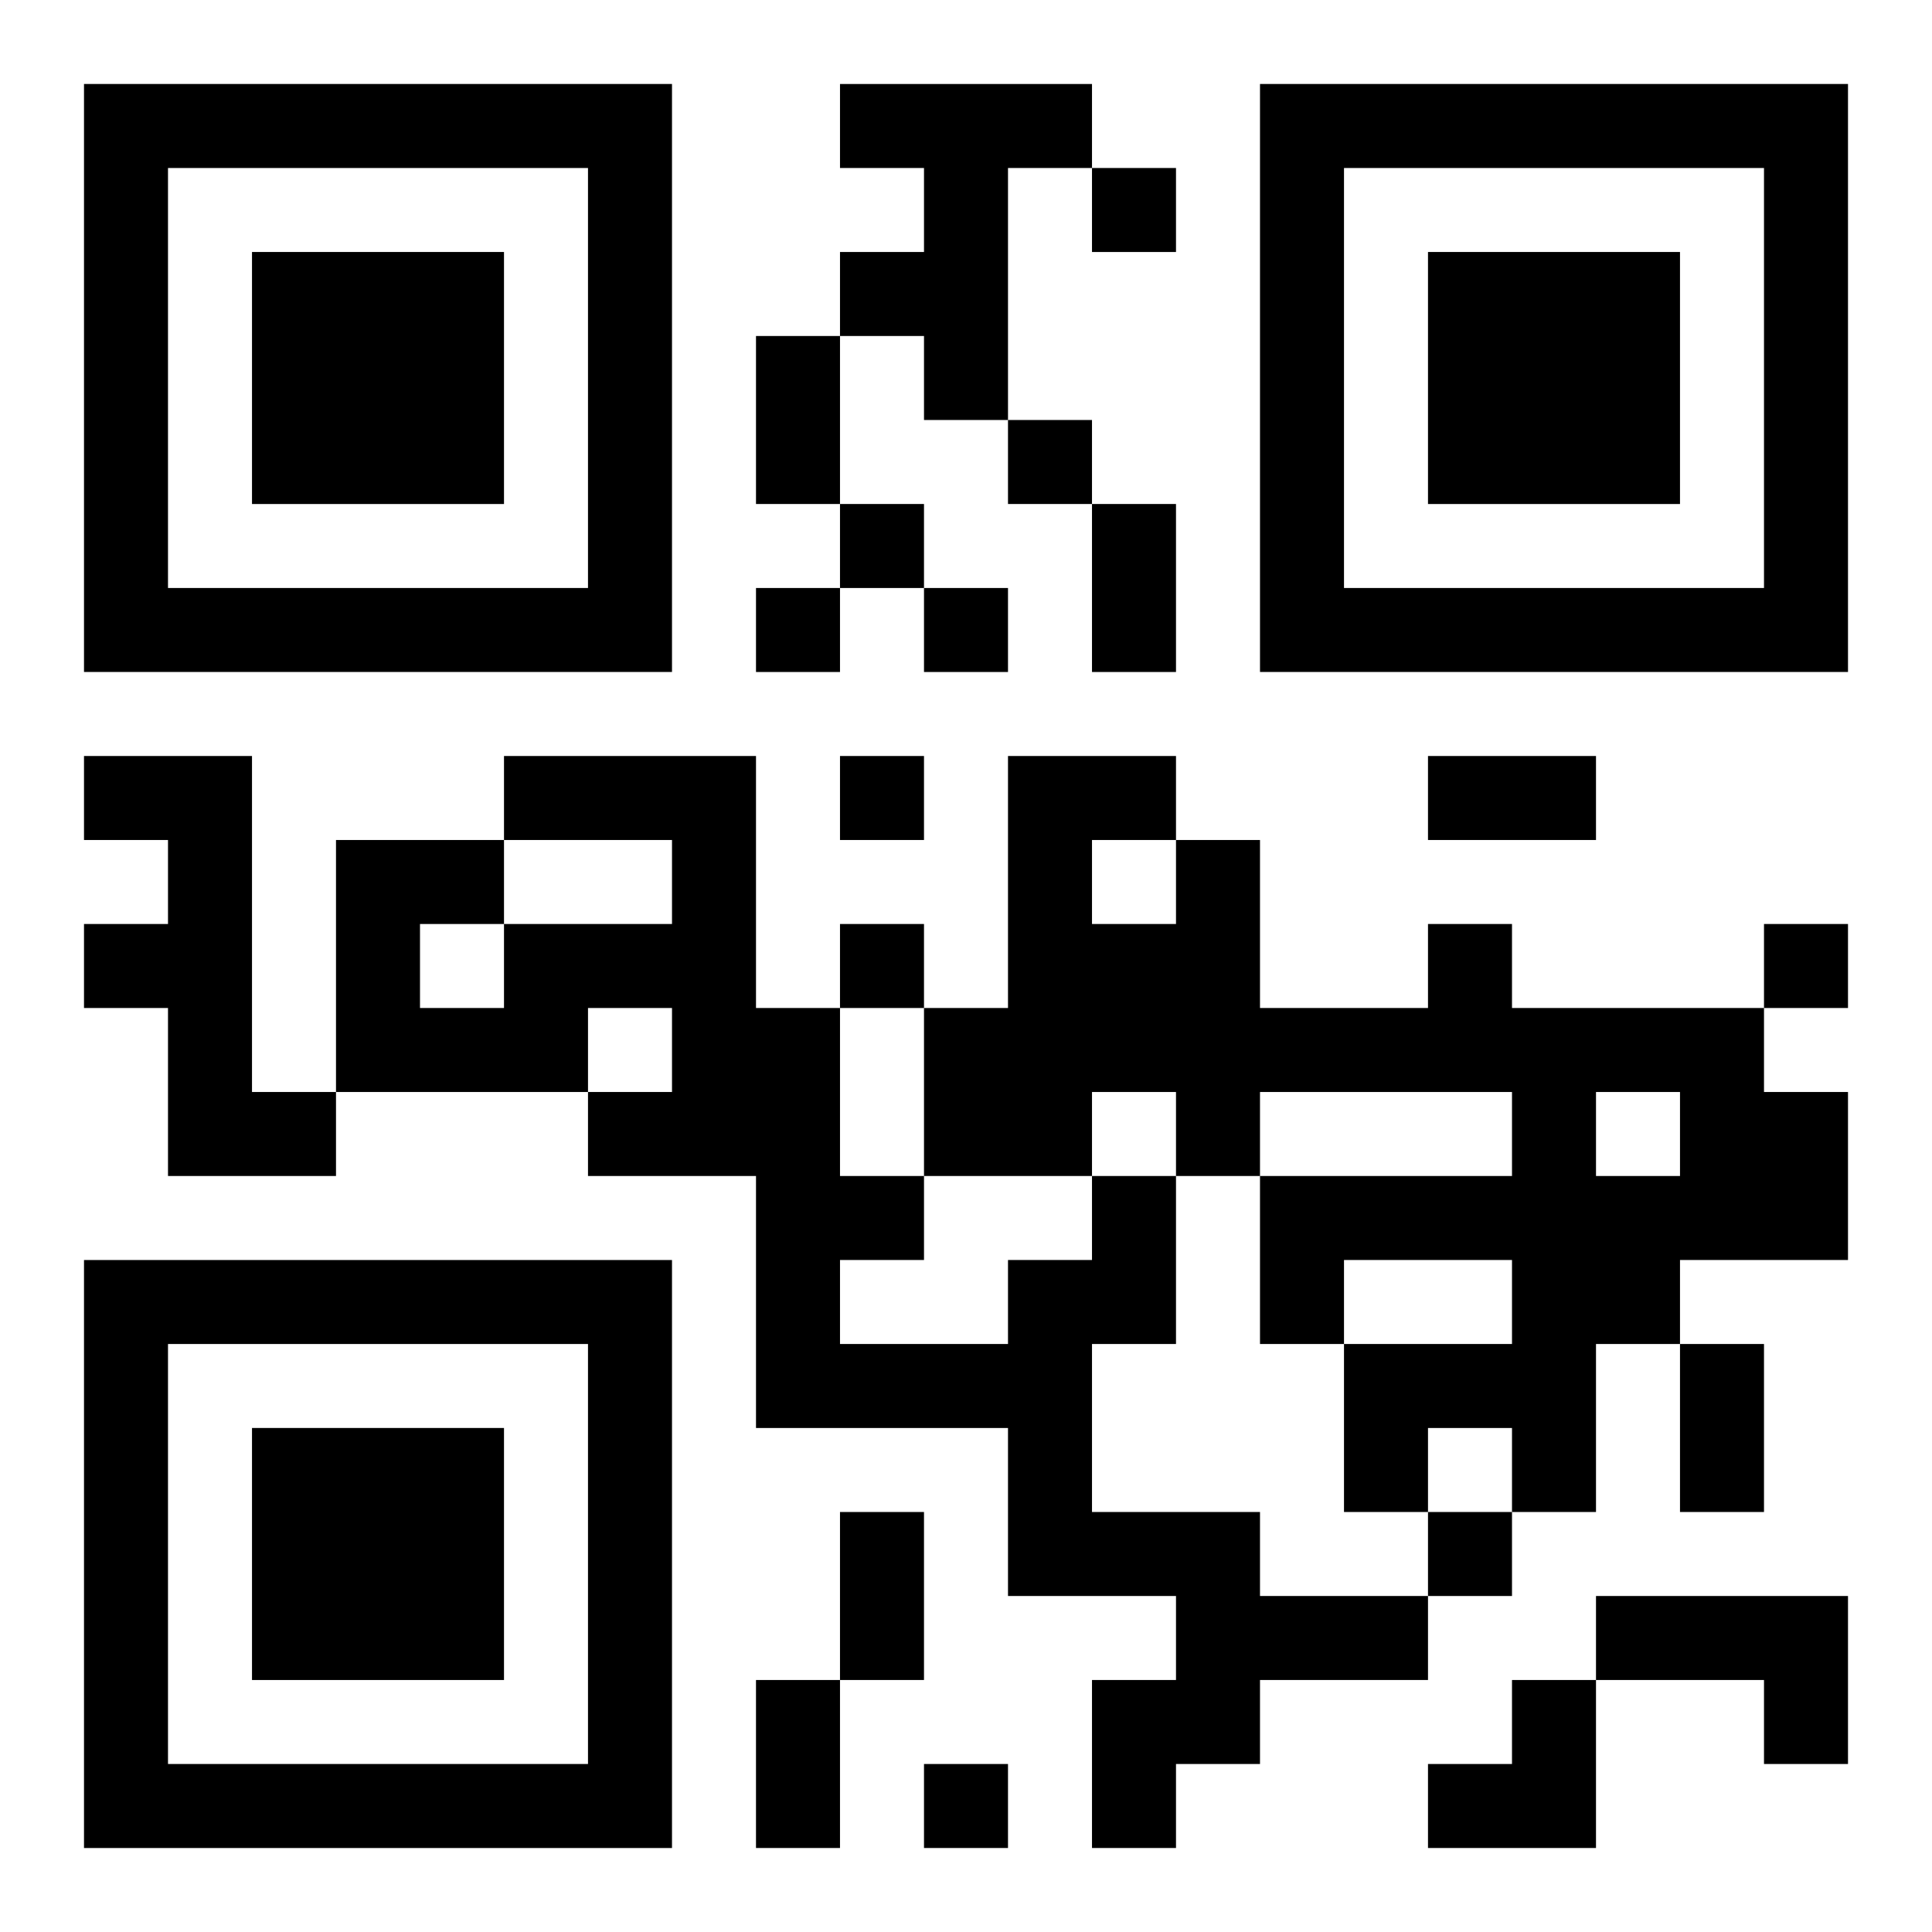
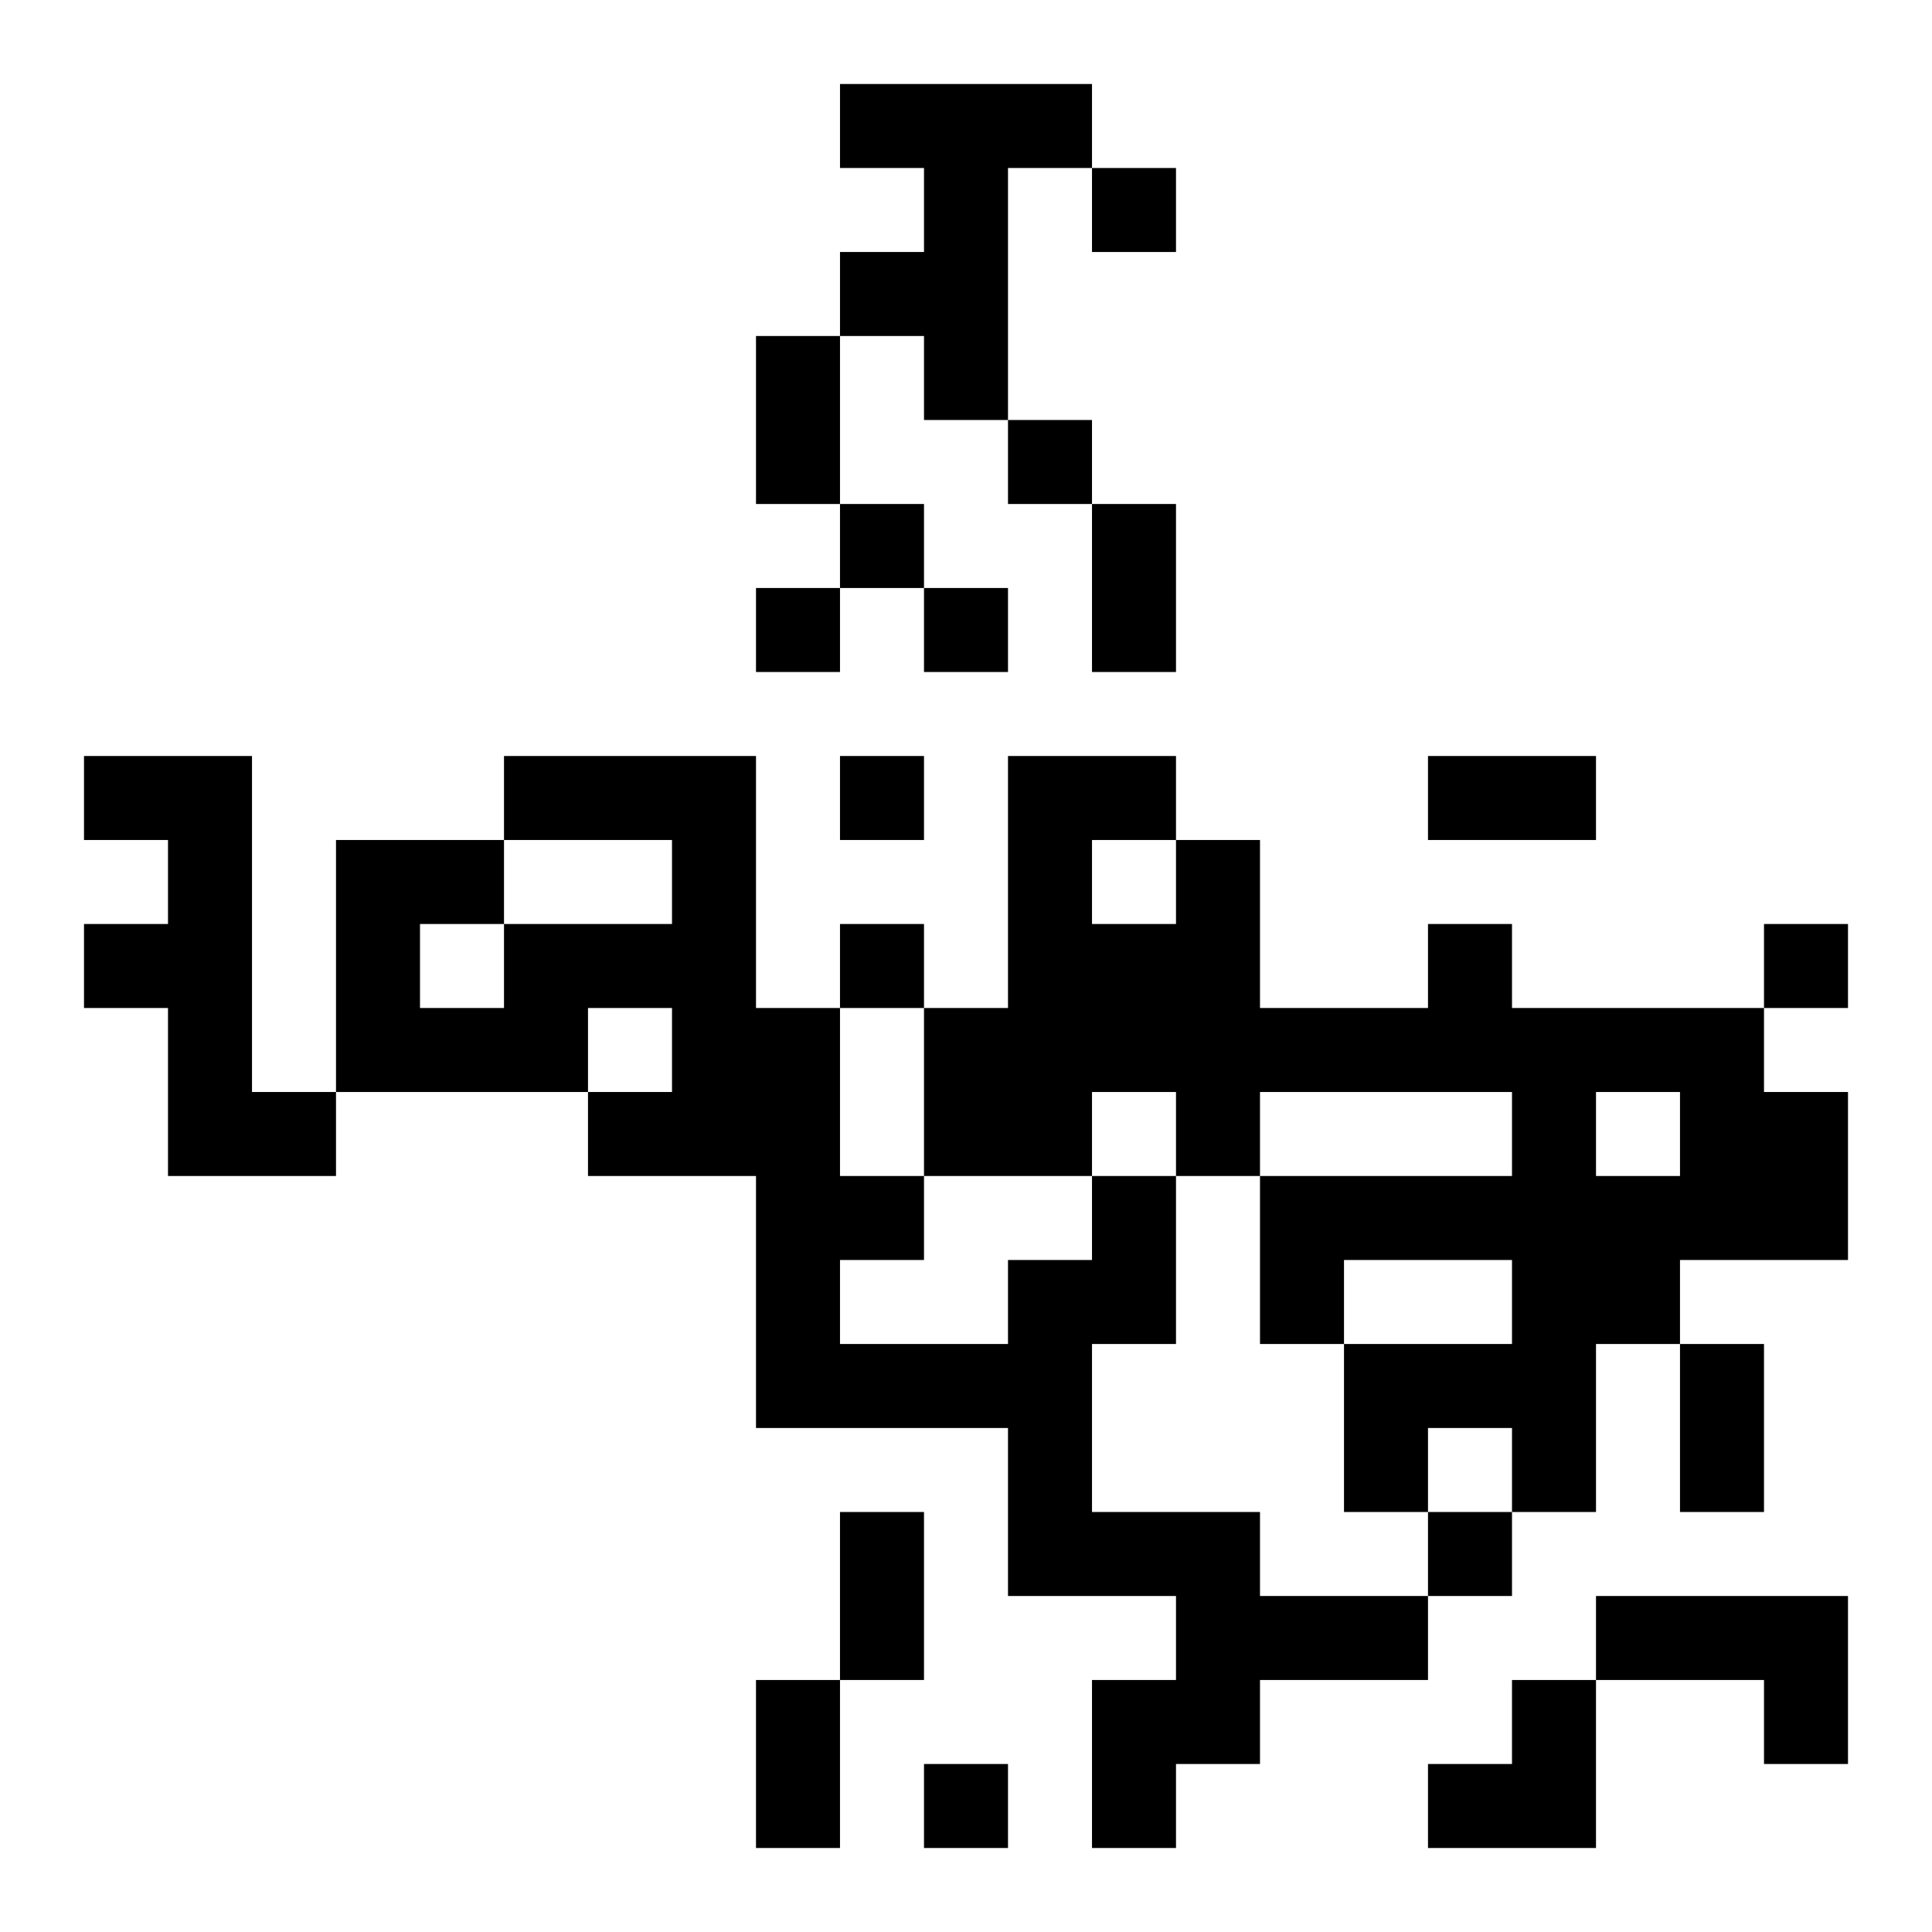
<svg xmlns="http://www.w3.org/2000/svg" xmlns:xlink="http://www.w3.org/1999/xlink" width="250" height="250" baseProfile="full" version="1.1" viewBox="-1 -1 23 23">
  <symbol id="a">
-     <path d="m0 7v7h7v-7h-7zm1 1h5v5h-5v-5zm1 1v3h3v-3h-3z" />
-   </symbol>
+     </symbol>
  <use y="-7" xlink:href="#a" />
  <use y="7" xlink:href="#a" />
  <use x="14" y="-7" xlink:href="#a" />
  <path d="m9 0h3v1h-1v3h-1v-1h-1v-1h1v-1h-1v-1m-9 8h2v4h1v1h-2v-2h-1v-1h1v-1h-1v-1m16 2h1v1h3v1h1v2h-2v1h-1v2h-1v-1h-1v1h-1v-2h2v-1h-2v1h-1v-2h3v-1h-3v1h-1v-1h-1v1h-2v-2h1v-3h2v1h1v2h2v-1m-4-1v1h1v-1h-1m6 3v1h1v-1h-1m-6 1h1v2h-1v2h2v1h2v1h-2v1h-1v1h-1v-2h1v-1h-2v-2h-3v-3h-2v-1h1v-1h-1v1h-3v-3h2v1h2v-1h-2v-1h3v3h1v2h1v1h-1v1h2v-1h1v-1m-8-3v1h1v-1h-1m14 8h3v2h-1v-1h-2v-1m-6-17v1h1v-1h-1m-1 3v1h1v-1h-1m-2 1v1h1v-1h-1m-1 1v1h1v-1h-1m2 0v1h1v-1h-1m-1 2v1h1v-1h-1m0 2v1h1v-1h-1m11 0v1h1v-1h-1m-4 7v1h1v-1h-1m-6 3v1h1v-1h-1m-2-17h1v2h-1v-2m4 2h1v2h-1v-2m4 3h2v1h-2v-1m3 7h1v2h-1v-2m-10 2h1v2h-1v-2m-1 2h1v2h-1v-2m8 0m1 0h1v2h-2v-1h1z" />
</svg>